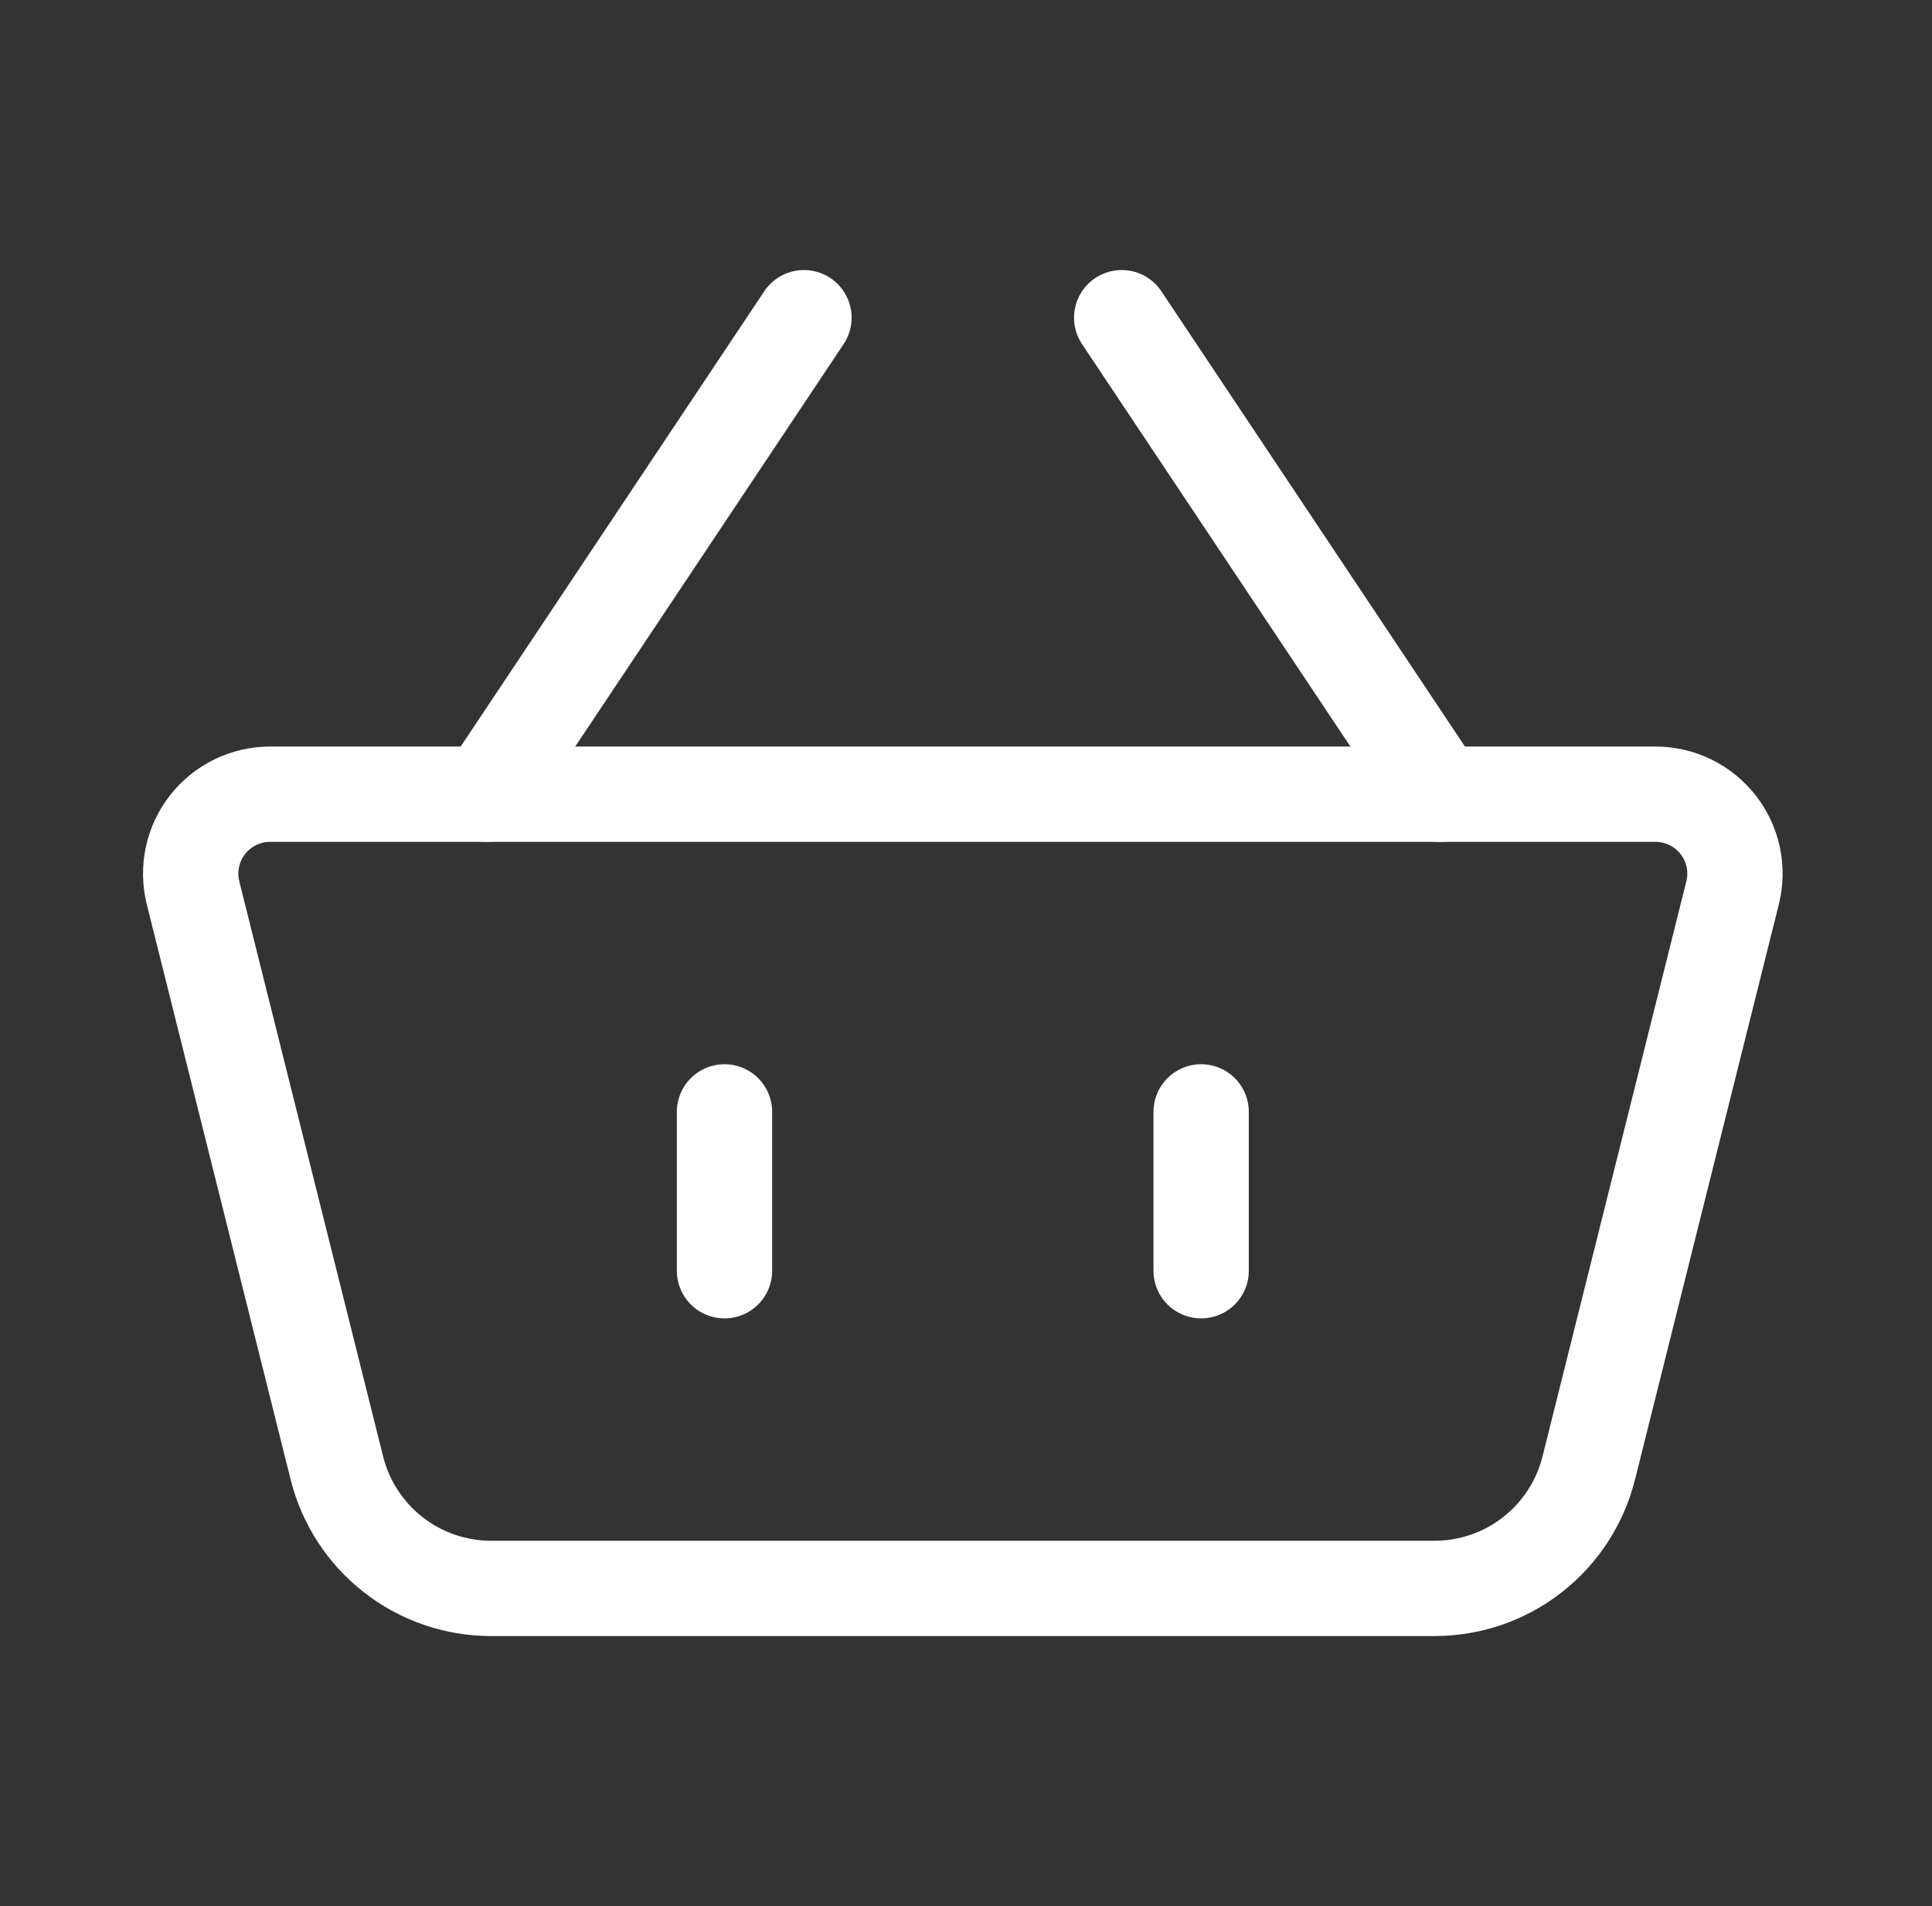
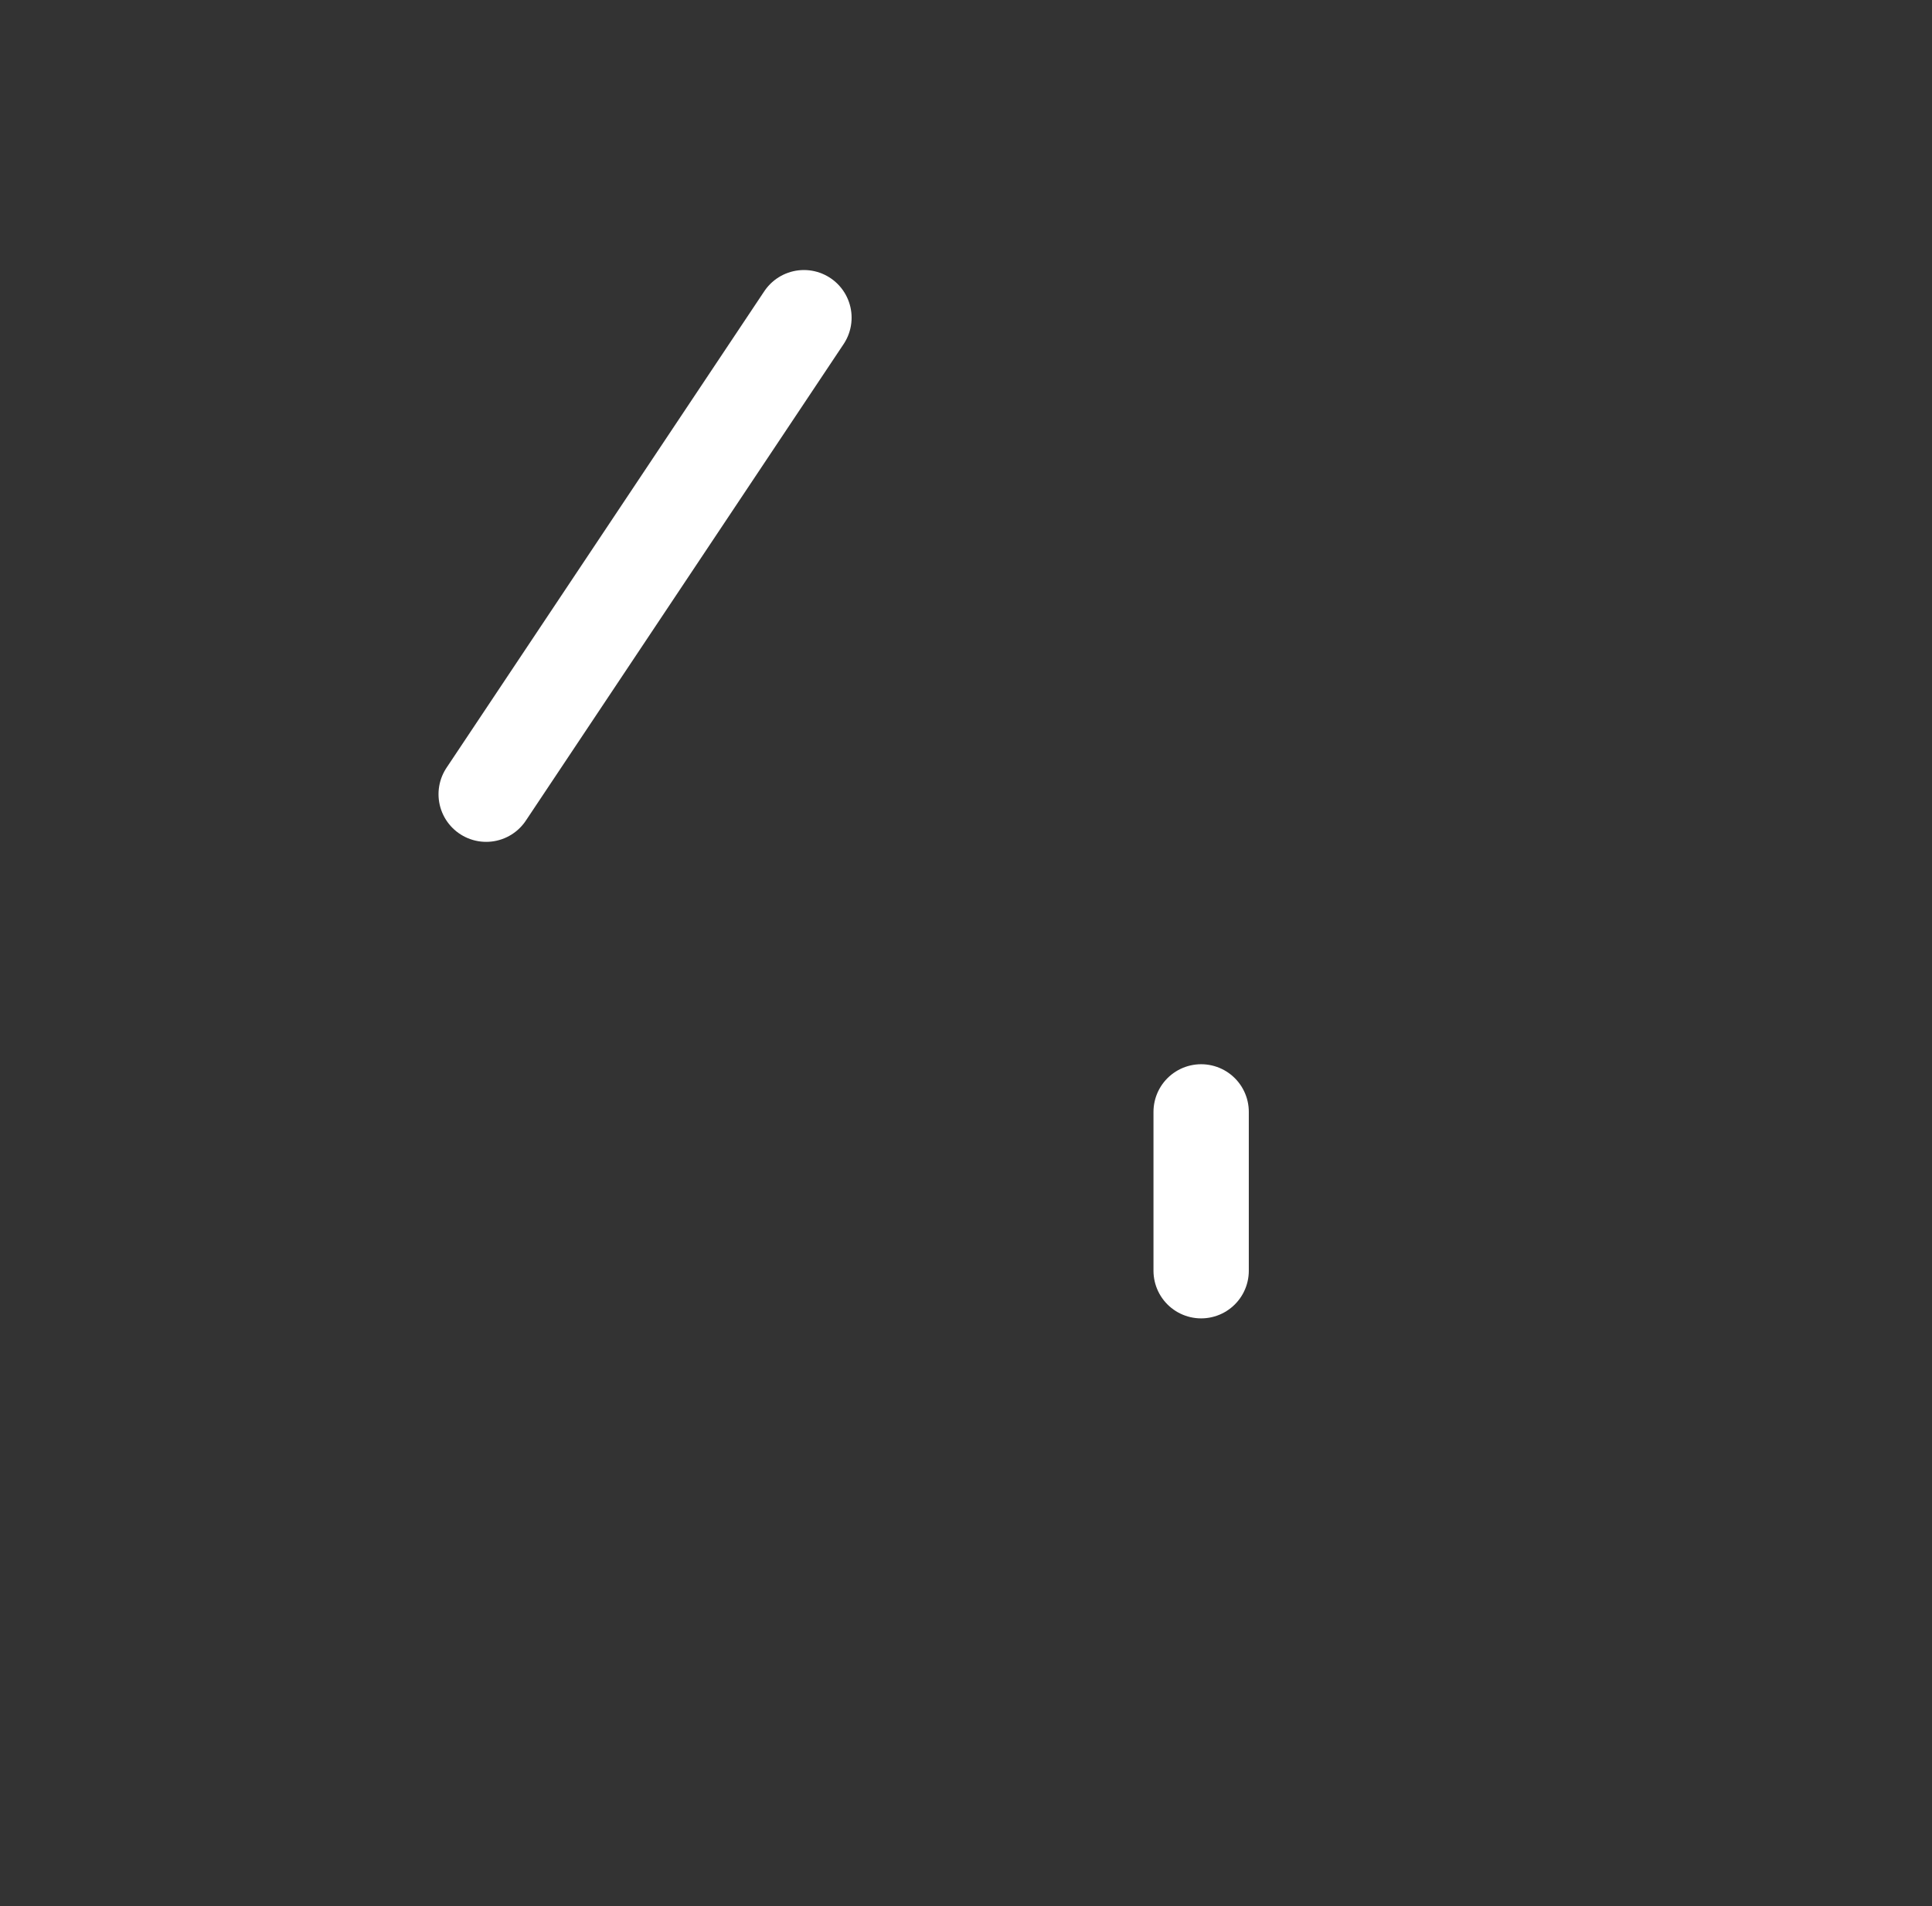
<svg xmlns="http://www.w3.org/2000/svg" width="76" height="75" viewBox="0 0 76 75" fill="none">
  <rect x="0" y="0" width="76" height="75" fill="#333333" stroke="none" />
-   <path d="M7.594 35.131C7.479 34.671 7.471 34.19 7.569 33.726C7.668 33.261 7.871 32.826 8.163 32.452C8.455 32.077 8.829 31.775 9.255 31.567C9.682 31.358 10.15 31.25 10.625 31.25H65.125C65.6 31.25 66.068 31.358 66.495 31.567C66.921 31.775 67.295 32.077 67.587 32.452C67.879 32.826 68.082 33.261 68.181 33.726C68.28 34.19 68.271 34.671 68.156 35.131L62.497 57.766C62.159 59.118 61.379 60.318 60.28 61.176C59.182 62.034 57.828 62.5 56.434 62.5H19.316C17.922 62.5 16.568 62.034 15.47 61.176C14.371 60.318 13.591 59.118 13.253 57.766L7.594 35.134V35.131Z" stroke="white" stroke-width="3.75" stroke-linecap="round" stroke-linejoin="round" />
-   <path d="M28.5 43.75V50" stroke="white" stroke-width="3.75" stroke-linecap="round" stroke-linejoin="round" />
  <path d="M47.25 43.75V50" stroke="white" stroke-width="3.75" stroke-linecap="round" stroke-linejoin="round" />
  <path d="M19.125 31.25L31.625 12.5" stroke="white" stroke-width="3.75" stroke-linecap="round" stroke-linejoin="round" />
-   <path d="M56.625 31.25L44.125 12.5" stroke="white" stroke-width="3.75" stroke-linecap="round" stroke-linejoin="round" />
</svg>